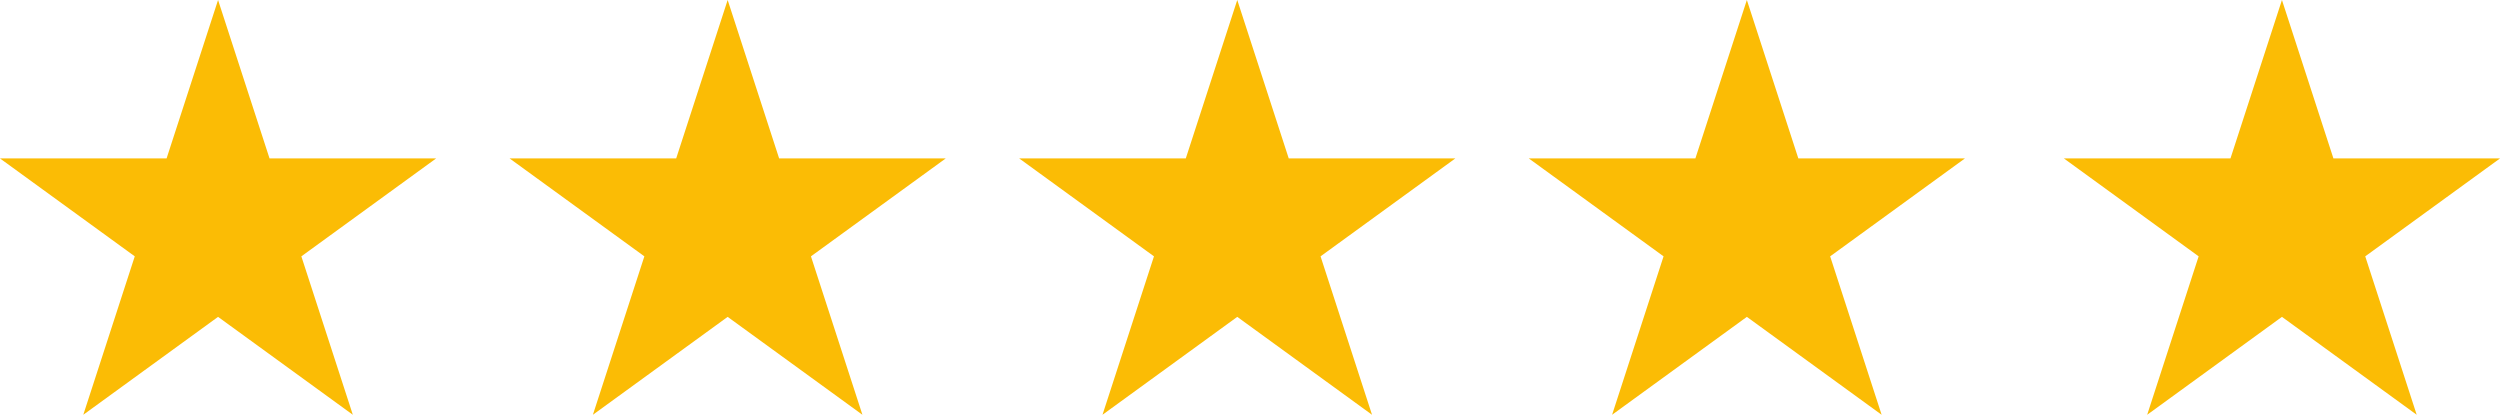
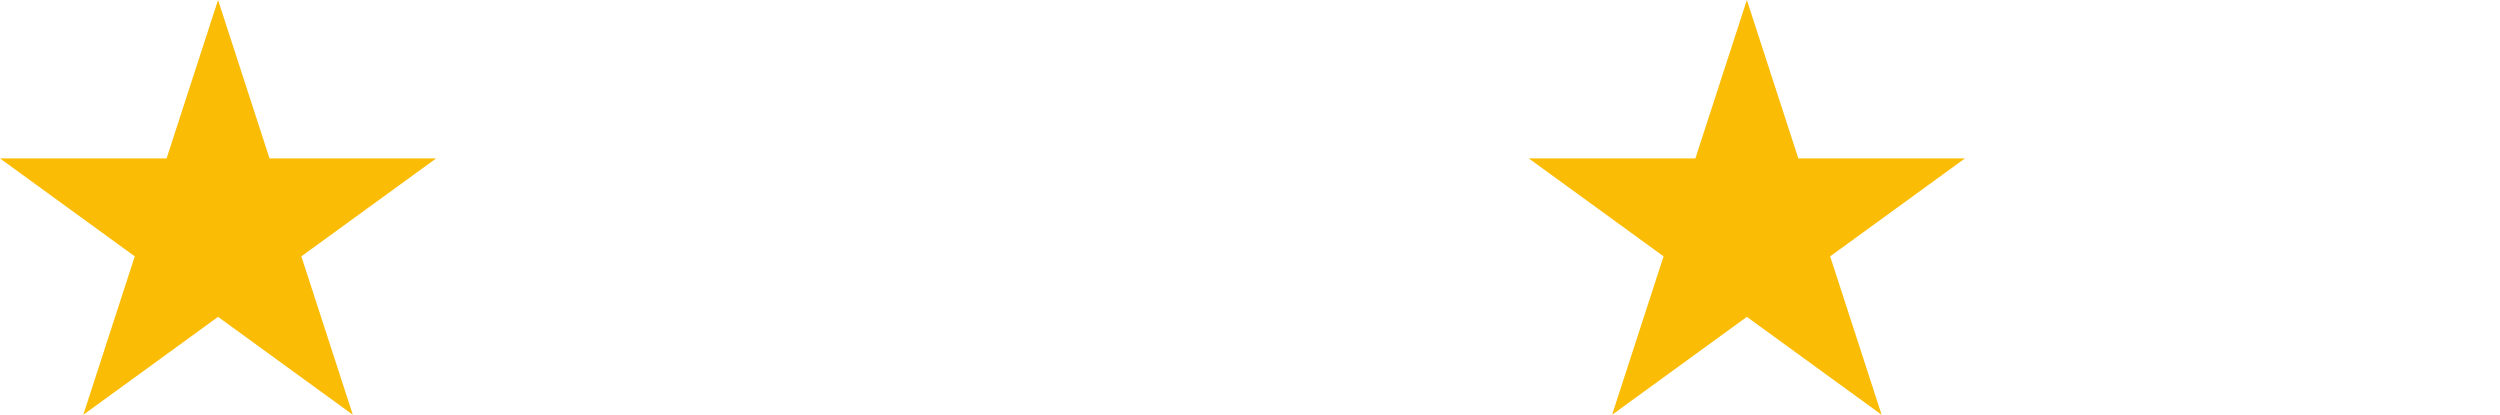
<svg xmlns="http://www.w3.org/2000/svg" id="Layer_1" version="1.1" viewBox="0 0 688.71 114.264">
  <defs>
    <style>
      .st0 {
        fill: #fbbc05;
      }
    </style>
  </defs>
  <g id="Layer_11" data-name="Layer_1">
    <g>
      <polygon class="st0" points="60.072 0 74.253 43.645 120.143 43.645 83.017 70.619 97.198 114.264 60.072 87.29 22.945 114.264 37.126 70.619 0 43.645 45.891 43.645 60.072 0" />
-       <polygon class="st0" points="200.459 0 214.64 43.645 260.53 43.645 223.404 70.619 237.585 114.264 200.459 87.29 163.332 114.264 177.513 70.619 140.387 43.645 186.278 43.645 200.459 0" />
-       <polygon class="st0" points="340.846 0 355.027 43.645 400.917 43.645 363.791 70.619 377.972 114.264 340.846 87.29 303.719 114.264 317.9 70.619 280.774 43.645 326.665 43.645 340.846 0" />
      <polygon class="st0" points="481.232 0 495.413 43.645 541.304 43.645 504.178 70.619 518.359 114.264 481.232 87.29 444.106 114.264 458.287 70.619 421.161 43.645 467.051 43.645 481.232 0" />
-       <polygon class="st0" points="628.639 0 642.82 43.645 688.71 43.645 651.584 70.619 665.765 114.264 628.639 87.29 591.512 114.264 605.693 70.619 568.567 43.645 614.458 43.645 628.639 0" />
    </g>
  </g>
</svg>